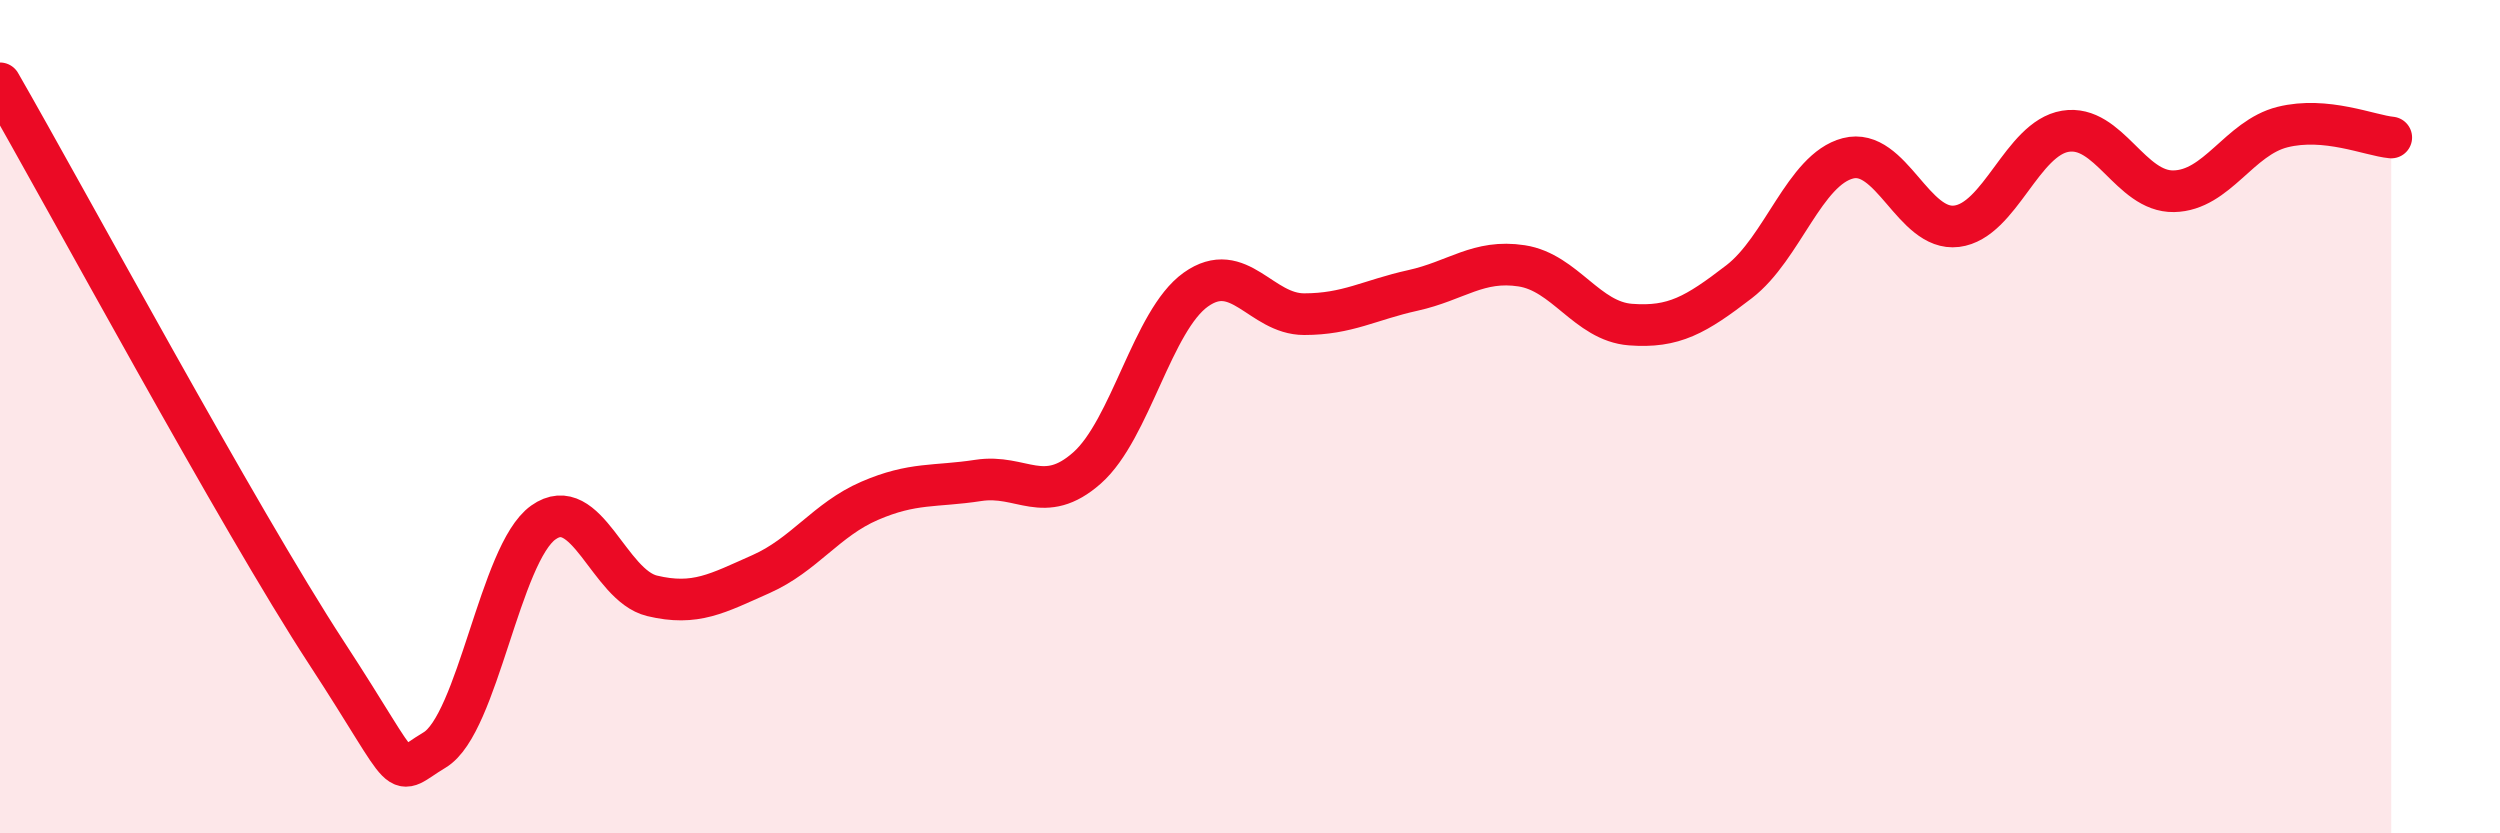
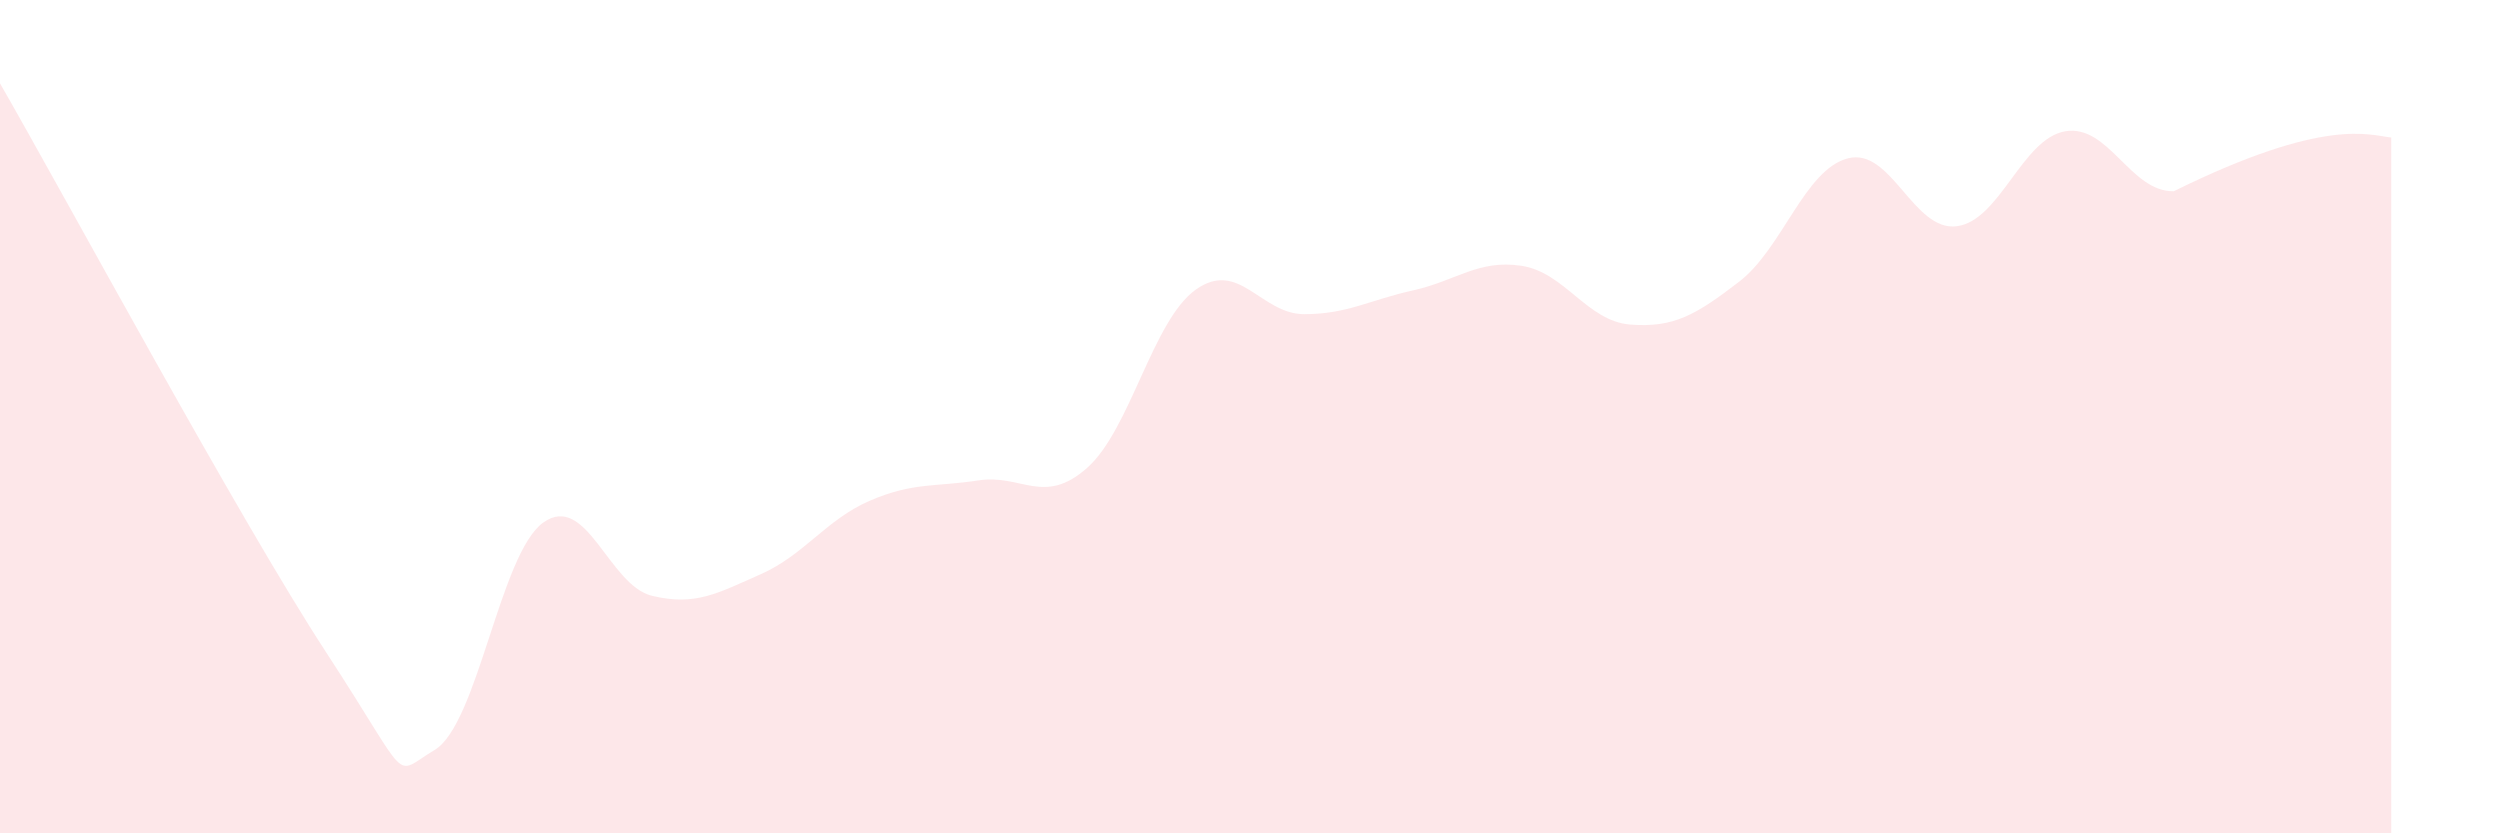
<svg xmlns="http://www.w3.org/2000/svg" width="60" height="20" viewBox="0 0 60 20">
-   <path d="M 0,2 C 1.57,4.73 5.74,12.46 7.83,15.66 C 9.92,18.86 9.39,18.62 10.43,18 C 11.47,17.38 12,13.28 13.04,12.54 C 14.08,11.8 14.61,14.05 15.65,14.3 C 16.69,14.55 17.22,14.24 18.26,13.78 C 19.3,13.32 19.83,12.47 20.87,12.02 C 21.91,11.57 22.44,11.69 23.48,11.53 C 24.52,11.37 25.05,12.15 26.09,11.23 C 27.13,10.31 27.66,7.69 28.7,6.95 C 29.74,6.21 30.26,7.54 31.3,7.54 C 32.34,7.54 32.87,7.2 33.91,6.97 C 34.95,6.74 35.48,6.22 36.52,6.38 C 37.56,6.54 38.09,7.71 39.13,7.79 C 40.17,7.87 40.7,7.56 41.74,6.76 C 42.78,5.96 43.31,4.07 44.35,3.8 C 45.39,3.53 45.92,5.56 46.96,5.43 C 48,5.3 48.53,3.32 49.57,3.15 C 50.61,2.98 51.13,4.61 52.17,4.59 C 53.21,4.57 53.74,3.31 54.78,3.05 C 55.82,2.79 56.87,3.25 57.39,3.3L57.39 20L0 20Z" fill="#EB0A25" opacity="0.1" stroke-linecap="round" stroke-linejoin="round" />
-   <path d="M 0,2 C 1.57,4.73 5.74,12.46 7.83,15.66 C 9.92,18.86 9.39,18.62 10.43,18 C 11.47,17.38 12,13.28 13.04,12.54 C 14.08,11.8 14.61,14.05 15.65,14.3 C 16.69,14.55 17.22,14.24 18.26,13.78 C 19.3,13.32 19.83,12.47 20.87,12.02 C 21.91,11.57 22.44,11.69 23.48,11.53 C 24.52,11.37 25.05,12.15 26.09,11.23 C 27.13,10.31 27.66,7.69 28.7,6.95 C 29.74,6.21 30.26,7.54 31.3,7.54 C 32.34,7.54 32.87,7.2 33.91,6.97 C 34.95,6.74 35.48,6.22 36.52,6.38 C 37.56,6.54 38.09,7.71 39.13,7.79 C 40.17,7.87 40.7,7.56 41.74,6.76 C 42.78,5.96 43.31,4.07 44.35,3.8 C 45.39,3.53 45.92,5.56 46.96,5.43 C 48,5.3 48.53,3.32 49.57,3.15 C 50.61,2.98 51.13,4.61 52.17,4.59 C 53.21,4.57 53.74,3.31 54.78,3.05 C 55.82,2.79 56.87,3.25 57.39,3.3" stroke="#EB0A25" stroke-width="1" fill="none" stroke-linecap="round" stroke-linejoin="round" />
+   <path d="M 0,2 C 1.57,4.73 5.74,12.46 7.83,15.66 C 9.92,18.86 9.39,18.62 10.43,18 C 11.47,17.38 12,13.28 13.04,12.54 C 14.08,11.8 14.61,14.05 15.65,14.3 C 16.69,14.55 17.22,14.24 18.26,13.78 C 19.3,13.32 19.83,12.47 20.87,12.02 C 21.91,11.57 22.44,11.69 23.48,11.53 C 24.52,11.37 25.05,12.15 26.09,11.23 C 27.13,10.31 27.66,7.69 28.7,6.95 C 29.74,6.21 30.26,7.54 31.3,7.54 C 32.34,7.54 32.87,7.2 33.91,6.97 C 34.95,6.74 35.48,6.22 36.52,6.38 C 37.56,6.54 38.09,7.71 39.13,7.79 C 40.17,7.87 40.7,7.56 41.74,6.76 C 42.78,5.96 43.31,4.07 44.35,3.8 C 45.39,3.53 45.92,5.56 46.96,5.43 C 48,5.3 48.53,3.32 49.57,3.15 C 50.61,2.98 51.13,4.61 52.17,4.59 C 55.82,2.79 56.87,3.25 57.39,3.3L57.39 20L0 20Z" fill="#EB0A25" opacity="0.1" stroke-linecap="round" stroke-linejoin="round" />
</svg>